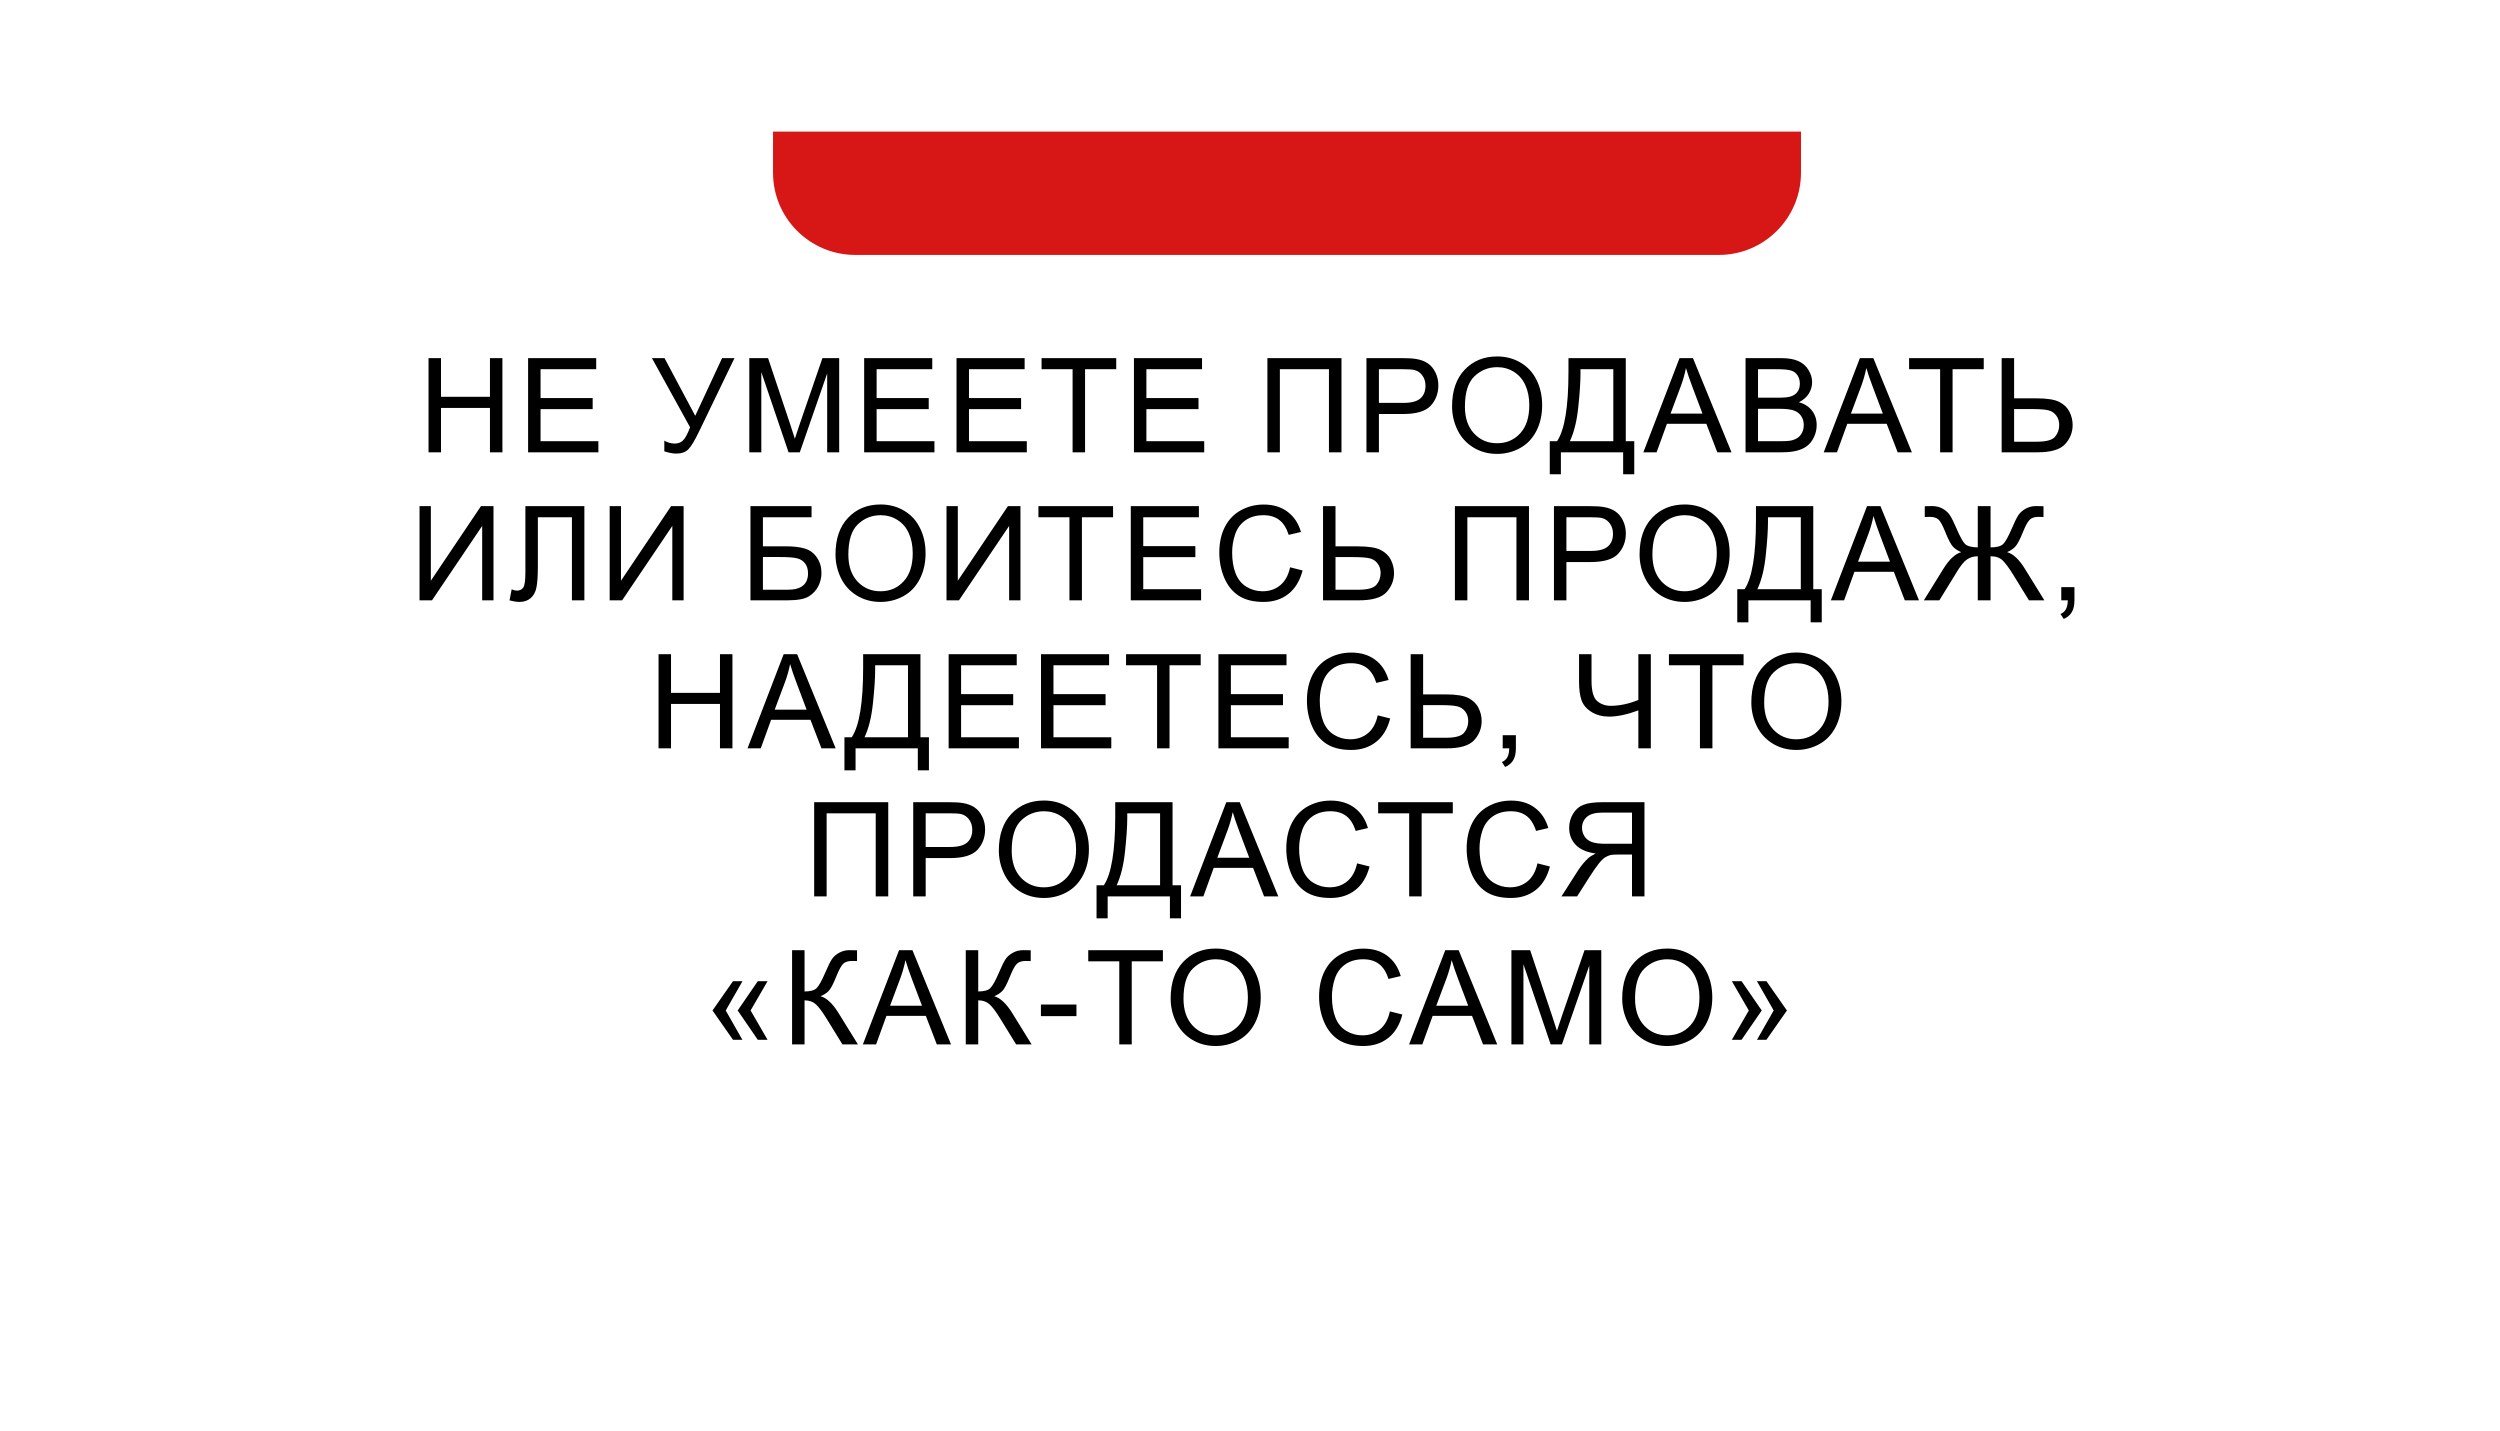
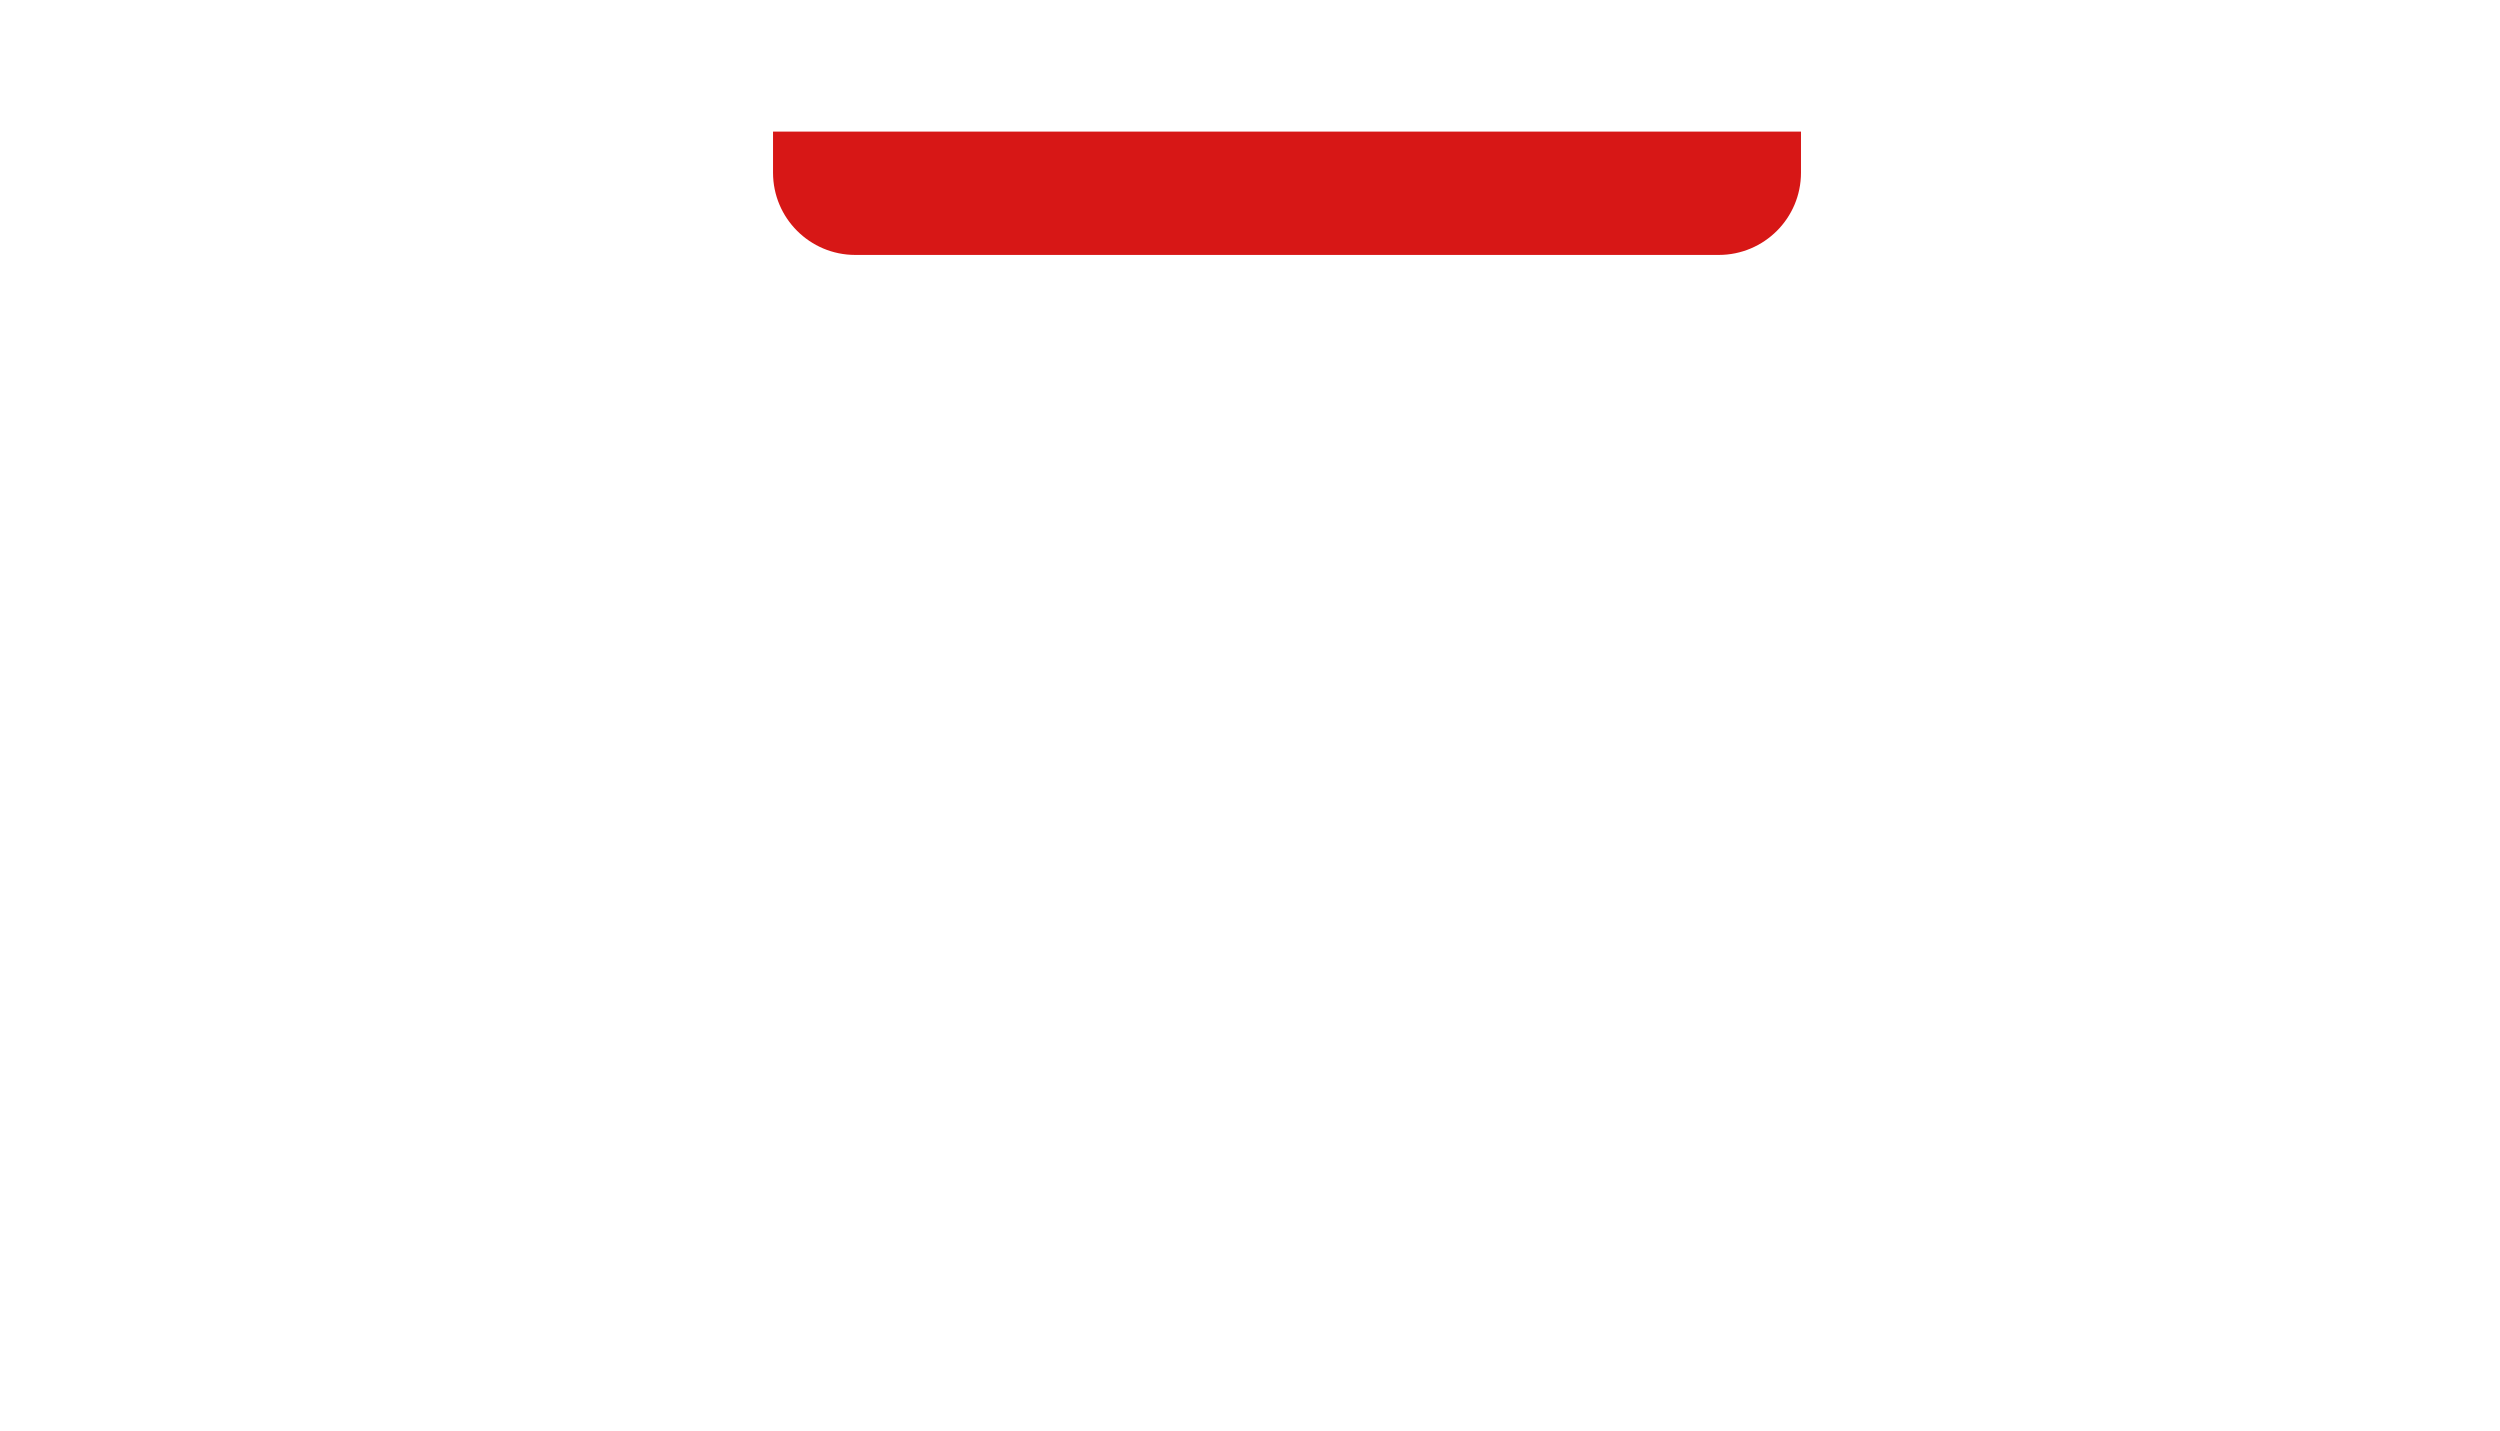
<svg xmlns="http://www.w3.org/2000/svg" width="304" height="174" viewBox="0 0 304 174" fill="none">
  <g filter="url(#filter0_d_713_438)">
    <rect x="25" y="16" width="254" height="124" rx="10" fill="white" />
  </g>
  <path d="M94 16H219V21C219 26.523 214.523 31 209 31H104C98.477 31 94 26.523 94 21V16Z" fill="#D71716" />
-   <path d="M52.11 55V43.547H53.625V48.25H59.578V43.547H61.094V55H59.578V49.602H53.625V55H52.11ZM64.217 55V43.547H72.498V44.898H65.732V48.406H72.068V49.75H65.732V53.648H72.763V55H64.217ZM79.274 43.547H80.805L84.54 50.562L87.805 43.547H89.313L85.016 52.453C84.48 53.568 84.04 54.297 83.696 54.641C83.352 54.984 82.86 55.156 82.219 55.156C81.829 55.156 81.35 55.065 80.782 54.883V53.586C81.188 53.82 81.618 53.938 82.071 53.938C82.441 53.938 82.758 53.82 83.024 53.586C83.295 53.346 83.592 52.805 83.915 51.961L79.274 43.547ZM91.115 55V43.547H93.397L96.108 51.656C96.358 52.411 96.54 52.977 96.654 53.352C96.785 52.935 96.988 52.323 97.264 51.516L100.006 43.547H102.045V55H100.584V45.414L97.256 55H95.889L92.576 45.25V55H91.115ZM105.082 55V43.547H113.363V44.898H106.597V48.406H112.933V49.75H106.597V53.648H113.628V55H105.082ZM116.313 55V43.547H124.595V44.898H117.829V48.406H124.165V49.75H117.829V53.648H124.86V55H116.313ZM130.428 55V44.898H126.655V43.547H135.733V44.898H131.944V55H130.428ZM137.887 55V43.547H146.168V44.898H139.402V48.406H145.738V49.75H139.402V53.648H146.433V55H137.887ZM154.116 43.547H163.124V55H161.6V44.898H155.632V55H154.116V43.547ZM166.16 55V43.547H170.481C171.241 43.547 171.822 43.583 172.223 43.656C172.785 43.75 173.257 43.93 173.637 44.195C174.017 44.456 174.322 44.823 174.551 45.297C174.785 45.771 174.903 46.292 174.903 46.859C174.903 47.833 174.593 48.659 173.973 49.336C173.353 50.008 172.233 50.344 170.613 50.344H167.676V55H166.16ZM167.676 48.992H170.637C171.616 48.992 172.311 48.81 172.723 48.445C173.134 48.081 173.34 47.568 173.34 46.906C173.34 46.427 173.218 46.018 172.973 45.68C172.733 45.336 172.416 45.109 172.02 45C171.764 44.932 171.293 44.898 170.606 44.898H167.676V48.992ZM176.572 49.422C176.572 47.521 177.082 46.034 178.103 44.961C179.124 43.883 180.442 43.344 182.056 43.344C183.114 43.344 184.067 43.596 184.916 44.102C185.765 44.607 186.41 45.312 186.853 46.219C187.301 47.12 187.525 48.143 187.525 49.289C187.525 50.45 187.291 51.49 186.822 52.406C186.353 53.323 185.689 54.018 184.83 54.492C183.97 54.961 183.043 55.195 182.048 55.195C180.97 55.195 180.007 54.935 179.158 54.414C178.309 53.893 177.666 53.182 177.228 52.281C176.791 51.38 176.572 50.427 176.572 49.422ZM178.134 49.445C178.134 50.825 178.504 51.914 179.244 52.711C179.989 53.503 180.921 53.898 182.041 53.898C183.181 53.898 184.119 53.497 184.853 52.695C185.593 51.893 185.962 50.755 185.962 49.281C185.962 48.349 185.804 47.536 185.486 46.844C185.173 46.146 184.712 45.607 184.103 45.227C183.499 44.841 182.819 44.648 182.064 44.648C180.991 44.648 180.067 45.018 179.291 45.758C178.52 46.492 178.134 47.721 178.134 49.445ZM190.726 43.547H197.694V53.648H198.726V57.672H197.374V55H189.804V57.672H188.452V53.648H189.343C190.265 52.258 190.726 49.448 190.726 45.219V43.547ZM196.179 44.898H192.187V45.484C192.187 46.458 192.098 47.792 191.921 49.484C191.749 51.172 191.408 52.56 190.897 53.648H196.179V44.898ZM199.832 55L204.231 43.547H205.864L210.551 55H208.825L207.489 51.531H202.7L201.442 55H199.832ZM203.137 50.297H207.02L205.825 47.125C205.46 46.161 205.189 45.37 205.012 44.75C204.866 45.484 204.661 46.214 204.395 46.938L203.137 50.297ZM212.26 55V43.547H216.557C217.432 43.547 218.132 43.664 218.658 43.898C219.189 44.128 219.603 44.484 219.9 44.969C220.202 45.448 220.353 45.95 220.353 46.477C220.353 46.966 220.221 47.427 219.955 47.859C219.689 48.292 219.288 48.641 218.752 48.906C219.445 49.109 219.976 49.456 220.346 49.945C220.721 50.435 220.908 51.013 220.908 51.68C220.908 52.216 220.794 52.716 220.564 53.18C220.34 53.638 220.062 53.992 219.728 54.242C219.395 54.492 218.976 54.682 218.471 54.812C217.971 54.938 217.356 55 216.627 55H212.26ZM213.775 48.359H216.252C216.924 48.359 217.406 48.315 217.697 48.227C218.083 48.112 218.372 47.922 218.564 47.656C218.762 47.391 218.861 47.057 218.861 46.656C218.861 46.276 218.77 45.943 218.588 45.656C218.406 45.365 218.145 45.167 217.807 45.062C217.468 44.953 216.887 44.898 216.064 44.898H213.775V48.359ZM213.775 53.648H216.627C217.116 53.648 217.46 53.63 217.658 53.594C218.007 53.531 218.299 53.427 218.533 53.281C218.767 53.135 218.96 52.925 219.111 52.648C219.262 52.367 219.338 52.044 219.338 51.68C219.338 51.253 219.228 50.883 219.01 50.57C218.791 50.253 218.486 50.031 218.096 49.906C217.71 49.776 217.153 49.711 216.424 49.711H213.775V53.648ZM221.765 55L226.163 43.547H227.796L232.484 55H230.757L229.421 51.531H224.632L223.374 55H221.765ZM225.07 50.297H228.953L227.757 47.125C227.393 46.161 227.122 45.37 226.945 44.75C226.799 45.484 226.593 46.214 226.328 46.938L225.07 50.297ZM235.919 55V44.898H232.145V43.547H241.223V44.898H237.434V55H235.919ZM243.401 43.547H244.916V48.438H247.651C248.927 48.438 249.851 48.586 250.424 48.883C250.997 49.18 251.408 49.583 251.658 50.094C251.908 50.604 252.033 51.13 252.033 51.672C252.033 52.557 251.731 53.333 251.127 54C250.523 54.667 249.398 55 247.752 55H243.401V43.547ZM244.916 53.711H247.69C248.815 53.711 249.546 53.513 249.885 53.117C250.229 52.716 250.401 52.234 250.401 51.672C250.401 51.214 250.276 50.825 250.026 50.508C249.781 50.185 249.453 49.977 249.041 49.883C248.63 49.789 247.932 49.742 246.948 49.742H244.916V53.711ZM51.016 61.547H52.391V70.617L58.485 61.547H60.008V73H58.633V63.953L52.532 73H51.016V61.547ZM63.888 61.547H71.06V73H69.545V62.898H65.404V68.797C65.404 69.995 65.347 70.872 65.232 71.43C65.123 71.987 64.888 72.422 64.529 72.734C64.17 73.042 63.714 73.195 63.162 73.195C62.828 73.195 62.428 73.133 61.959 73.008L62.217 71.664C62.467 71.768 62.68 71.82 62.857 71.82C63.201 71.82 63.459 71.693 63.631 71.438C63.803 71.177 63.888 70.568 63.888 69.609V61.547ZM74.136 61.547H75.511V70.617L81.605 61.547H83.128V73H81.753V63.953L75.652 73H74.136V61.547ZM91.256 61.547H98.686V62.898H92.772V66.43H95.506C96.516 66.43 97.318 66.526 97.912 66.719C98.511 66.912 98.99 67.276 99.35 67.812C99.709 68.344 99.889 68.963 99.889 69.672C99.889 70.25 99.758 70.792 99.498 71.297C99.243 71.797 98.86 72.206 98.35 72.523C97.839 72.841 96.969 73 95.74 73H91.256V61.547ZM92.772 71.711H95.803C96.621 71.711 97.233 71.544 97.639 71.211C98.05 70.878 98.256 70.378 98.256 69.711C98.256 69.237 98.139 68.841 97.904 68.523C97.67 68.206 97.344 67.995 96.928 67.891C96.511 67.787 95.8 67.734 94.795 67.734H92.772V71.711ZM101.597 67.422C101.597 65.521 102.108 64.034 103.128 62.961C104.149 61.883 105.467 61.344 107.082 61.344C108.139 61.344 109.092 61.596 109.941 62.102C110.79 62.607 111.436 63.312 111.878 64.219C112.326 65.12 112.55 66.143 112.55 67.289C112.55 68.451 112.316 69.49 111.847 70.406C111.378 71.323 110.714 72.018 109.855 72.492C108.996 72.961 108.069 73.195 107.074 73.195C105.996 73.195 105.032 72.935 104.183 72.414C103.334 71.893 102.691 71.182 102.253 70.281C101.816 69.38 101.597 68.427 101.597 67.422ZM103.16 67.445C103.16 68.826 103.529 69.914 104.269 70.711C105.014 71.503 105.946 71.898 107.066 71.898C108.207 71.898 109.144 71.497 109.878 70.695C110.618 69.893 110.988 68.755 110.988 67.281C110.988 66.349 110.829 65.537 110.511 64.844C110.199 64.146 109.738 63.607 109.128 63.227C108.524 62.841 107.845 62.648 107.089 62.648C106.016 62.648 105.092 63.018 104.316 63.758C103.545 64.492 103.16 65.721 103.16 67.445ZM115.095 61.547H116.47V70.617L122.563 61.547H124.087V73H122.712V63.953L116.61 73H115.095V61.547ZM130.045 73V62.898H126.272V61.547H135.35V62.898H131.561V73H130.045ZM137.504 73V61.547H145.785V62.898H139.019V66.406H145.355V67.75H139.019V71.648H146.051V73H137.504ZM156.876 68.984L158.392 69.367C158.074 70.612 157.501 71.562 156.673 72.219C155.85 72.87 154.842 73.195 153.65 73.195C152.415 73.195 151.41 72.945 150.634 72.445C149.863 71.94 149.275 71.211 148.868 70.258C148.467 69.305 148.267 68.281 148.267 67.188C148.267 65.995 148.493 64.956 148.947 64.07C149.405 63.18 150.053 62.505 150.892 62.047C151.736 61.583 152.663 61.352 153.673 61.352C154.819 61.352 155.783 61.643 156.564 62.227C157.345 62.81 157.889 63.63 158.197 64.688L156.704 65.039C156.439 64.206 156.053 63.599 155.548 63.219C155.043 62.839 154.408 62.648 153.642 62.648C152.762 62.648 152.025 62.859 151.431 63.281C150.842 63.703 150.428 64.271 150.189 64.984C149.949 65.693 149.829 66.424 149.829 67.18C149.829 68.154 149.97 69.005 150.251 69.734C150.538 70.458 150.98 71 151.579 71.359C152.178 71.719 152.827 71.898 153.525 71.898C154.374 71.898 155.092 71.654 155.681 71.164C156.269 70.674 156.668 69.948 156.876 68.984ZM160.882 61.547H162.397V66.438H165.132C166.408 66.438 167.332 66.586 167.905 66.883C168.478 67.18 168.889 67.583 169.139 68.094C169.389 68.604 169.514 69.13 169.514 69.672C169.514 70.557 169.212 71.333 168.608 72C168.004 72.667 166.879 73 165.233 73H160.882V61.547ZM162.397 71.711H165.171C166.296 71.711 167.027 71.513 167.366 71.117C167.71 70.716 167.882 70.234 167.882 69.672C167.882 69.213 167.757 68.826 167.507 68.508C167.262 68.185 166.934 67.977 166.522 67.883C166.111 67.789 165.413 67.742 164.428 67.742H162.397V71.711ZM176.916 61.547H185.923V73H184.4V62.898H178.431V73H176.916V61.547ZM188.96 73V61.547H193.28C194.041 61.547 194.621 61.583 195.022 61.656C195.585 61.75 196.056 61.93 196.437 62.195C196.817 62.456 197.121 62.823 197.351 63.297C197.585 63.771 197.702 64.292 197.702 64.859C197.702 65.833 197.392 66.659 196.772 67.336C196.153 68.008 195.033 68.344 193.413 68.344H190.476V73H188.96ZM190.476 66.992H193.437C194.416 66.992 195.111 66.81 195.522 66.445C195.934 66.081 196.14 65.568 196.14 64.906C196.14 64.427 196.017 64.018 195.772 63.68C195.533 63.336 195.215 63.109 194.819 63C194.564 62.932 194.093 62.898 193.405 62.898H190.476V66.992ZM199.372 67.422C199.372 65.521 199.882 64.034 200.903 62.961C201.924 61.883 203.241 61.344 204.856 61.344C205.913 61.344 206.866 61.596 207.715 62.102C208.564 62.607 209.21 63.312 209.653 64.219C210.101 65.12 210.325 66.143 210.325 67.289C210.325 68.451 210.09 69.49 209.622 70.406C209.153 71.323 208.489 72.018 207.629 72.492C206.77 72.961 205.843 73.195 204.848 73.195C203.77 73.195 202.806 72.935 201.957 72.414C201.109 71.893 200.465 71.182 200.028 70.281C199.59 69.38 199.372 68.427 199.372 67.422ZM200.934 67.445C200.934 68.826 201.304 69.914 202.043 70.711C202.788 71.503 203.721 71.898 204.84 71.898C205.981 71.898 206.918 71.497 207.653 70.695C208.392 69.893 208.762 68.755 208.762 67.281C208.762 66.349 208.603 65.537 208.286 64.844C207.973 64.146 207.512 63.607 206.903 63.227C206.299 62.841 205.619 62.648 204.864 62.648C203.791 62.648 202.866 63.018 202.09 63.758C201.319 64.492 200.934 65.721 200.934 67.445ZM213.525 61.547H220.494V71.648H221.525V75.672H220.174V73H212.603V75.672H211.252V71.648H212.142C213.064 70.258 213.525 67.448 213.525 63.219V61.547ZM218.978 62.898H214.986V63.484C214.986 64.458 214.898 65.792 214.721 67.484C214.549 69.172 214.208 70.56 213.697 71.648H218.978V62.898ZM222.632 73L227.031 61.547H228.663L233.351 73H231.624L230.288 69.531H225.499L224.242 73H222.632ZM225.937 68.297H229.82L228.624 65.125C228.26 64.162 227.989 63.37 227.812 62.75C227.666 63.484 227.46 64.213 227.195 64.938L225.937 68.297ZM242.052 61.547V66.562C242.796 66.562 243.307 66.427 243.583 66.156C243.864 65.88 244.221 65.237 244.653 64.227C244.971 63.477 245.231 62.948 245.434 62.641C245.643 62.328 245.937 62.068 246.317 61.859C246.697 61.646 247.114 61.539 247.567 61.539C248.062 61.539 248.369 61.544 248.489 61.555V62.867C248.442 62.867 248.343 62.865 248.192 62.859C248.026 62.854 247.924 62.852 247.888 62.852C247.403 62.852 247.044 62.969 246.809 63.203C246.57 63.438 246.296 63.938 245.989 64.703C245.656 65.531 245.367 66.096 245.122 66.398C244.877 66.695 244.523 66.943 244.059 67.141C244.809 67.349 245.536 68.031 246.239 69.188L248.598 73H246.723L244.809 69.891C244.299 69.068 243.869 68.487 243.52 68.148C243.171 67.81 242.682 67.641 242.052 67.641V73H240.497V67.641C239.997 67.641 239.554 67.773 239.169 68.039C238.789 68.299 238.343 68.865 237.833 69.734L237.739 69.891L235.825 73H233.942L236.302 69.188C237.02 68.026 237.749 67.344 238.489 67.141C238.078 66.974 237.742 66.753 237.481 66.477C237.221 66.195 236.911 65.604 236.552 64.703C236.223 63.885 235.942 63.372 235.708 63.164C235.473 62.956 235.124 62.852 234.661 62.852L234.052 62.867V61.555C234.109 61.544 234.401 61.539 234.927 61.539C235.427 61.539 235.859 61.643 236.223 61.852C236.593 62.055 236.882 62.312 237.091 62.625C237.299 62.932 237.567 63.466 237.895 64.227C238.333 65.253 238.687 65.896 238.958 66.156C239.234 66.417 239.747 66.552 240.497 66.562V61.547H242.052ZM250.651 73V71.398H252.252V73C252.252 73.588 252.148 74.062 251.94 74.422C251.731 74.787 251.401 75.068 250.948 75.266L250.557 74.664C250.854 74.534 251.073 74.341 251.213 74.086C251.354 73.836 251.432 73.474 251.448 73H250.651ZM80.08 91V79.547H81.596V84.25H87.549V79.547H89.064V91H87.549V85.602H81.596V91H80.08ZM90.898 91L95.296 79.547H96.929L101.617 91H99.89L98.554 87.531H93.765L92.507 91H90.898ZM94.203 86.297H98.085L96.89 83.125C96.525 82.162 96.255 81.37 96.078 80.75C95.932 81.484 95.726 82.213 95.46 82.938L94.203 86.297ZM104.958 79.547H111.927V89.648H112.958V93.672H111.606V91H104.036V93.672H102.684V89.648H103.575C104.497 88.258 104.958 85.448 104.958 81.219V79.547ZM110.411 80.898H106.419V81.484C106.419 82.458 106.33 83.792 106.153 85.484C105.981 87.172 105.64 88.56 105.13 89.648H110.411V80.898ZM115.354 91V79.547H123.635V80.898H116.869V84.406H123.205V85.75H116.869V89.648H123.901V91H115.354ZM126.586 91V79.547H134.867V80.898H128.101V84.406H134.437V85.75H128.101V89.648H135.133V91H126.586ZM140.7 91V80.898H136.927V79.547H146.005V80.898H142.216V91H140.7ZM148.159 91V79.547H156.44V80.898H149.674V84.406H156.01V85.75H149.674V89.648H156.706V91H148.159ZM167.531 86.984L169.047 87.367C168.729 88.612 168.156 89.562 167.328 90.219C166.505 90.87 165.497 91.195 164.305 91.195C163.07 91.195 162.065 90.945 161.289 90.445C160.518 89.94 159.93 89.211 159.523 88.258C159.122 87.305 158.922 86.281 158.922 85.188C158.922 83.995 159.148 82.956 159.602 82.07C160.06 81.18 160.708 80.505 161.547 80.047C162.391 79.583 163.318 79.352 164.328 79.352C165.474 79.352 166.438 79.643 167.219 80.227C168 80.81 168.544 81.63 168.852 82.688L167.359 83.039C167.094 82.206 166.708 81.599 166.203 81.219C165.698 80.838 165.062 80.648 164.297 80.648C163.417 80.648 162.68 80.859 162.086 81.281C161.497 81.703 161.083 82.271 160.844 82.984C160.604 83.693 160.484 84.424 160.484 85.18C160.484 86.154 160.625 87.005 160.906 87.734C161.193 88.458 161.635 89 162.234 89.359C162.833 89.719 163.482 89.898 164.18 89.898C165.029 89.898 165.747 89.654 166.336 89.164C166.924 88.674 167.323 87.948 167.531 86.984ZM171.537 79.547H173.052V84.438H175.787C177.063 84.438 177.987 84.586 178.56 84.883C179.133 85.18 179.544 85.583 179.794 86.094C180.044 86.604 180.169 87.13 180.169 87.672C180.169 88.557 179.867 89.333 179.263 90C178.659 90.667 177.534 91 175.888 91H171.537V79.547ZM173.052 89.711H175.826C176.951 89.711 177.682 89.513 178.021 89.117C178.365 88.716 178.537 88.234 178.537 87.672C178.537 87.213 178.412 86.826 178.162 86.508C177.917 86.185 177.589 85.977 177.177 85.883C176.766 85.789 176.068 85.742 175.083 85.742H173.052V89.711ZM182.729 91V89.398H184.331V91C184.331 91.588 184.227 92.062 184.018 92.422C183.81 92.787 183.479 93.068 183.026 93.266L182.636 92.664C182.932 92.534 183.151 92.341 183.292 92.086C183.432 91.836 183.511 91.474 183.526 91H182.729ZM200.74 91H199.224V86.383C197.865 86.888 196.675 87.141 195.654 87.141C194.857 87.141 194.154 86.956 193.545 86.586C192.935 86.211 192.526 85.737 192.318 85.164C192.115 84.591 192.013 83.841 192.013 82.914V79.547H193.529V82.773C193.529 84.023 193.756 84.846 194.209 85.242C194.667 85.633 195.217 85.828 195.857 85.828C196.925 85.828 198.047 85.591 199.224 85.117V79.547H200.74V91ZM206.714 91V80.898H202.941V79.547H212.019V80.898H208.23V91H206.714ZM212.962 85.422C212.962 83.521 213.472 82.034 214.493 80.961C215.514 79.883 216.831 79.344 218.446 79.344C219.503 79.344 220.456 79.596 221.305 80.102C222.154 80.607 222.8 81.312 223.243 82.219C223.691 83.12 223.915 84.143 223.915 85.289C223.915 86.451 223.68 87.49 223.212 88.406C222.743 89.323 222.079 90.018 221.219 90.492C220.36 90.961 219.433 91.195 218.438 91.195C217.36 91.195 216.396 90.935 215.548 90.414C214.699 89.893 214.055 89.182 213.618 88.281C213.18 87.38 212.962 86.427 212.962 85.422ZM214.524 85.445C214.524 86.826 214.894 87.914 215.633 88.711C216.378 89.503 217.311 89.898 218.43 89.898C219.571 89.898 220.508 89.497 221.243 88.695C221.982 87.893 222.352 86.755 222.352 85.281C222.352 84.349 222.193 83.537 221.876 82.844C221.563 82.146 221.102 81.607 220.493 81.227C219.889 80.841 219.209 80.648 218.454 80.648C217.381 80.648 216.456 81.018 215.68 81.758C214.909 82.492 214.524 83.721 214.524 85.445ZM99.003 97.547H108.011V109H106.488V98.898H100.519V109H99.003V97.547ZM111.048 109V97.547H115.368C116.129 97.547 116.709 97.583 117.11 97.656C117.673 97.75 118.144 97.93 118.524 98.195C118.905 98.456 119.209 98.823 119.438 99.297C119.673 99.771 119.79 100.292 119.79 100.859C119.79 101.833 119.48 102.659 118.86 103.336C118.241 104.008 117.121 104.344 115.501 104.344H112.563V109H111.048ZM112.563 102.992H115.524C116.504 102.992 117.199 102.81 117.61 102.445C118.022 102.081 118.228 101.568 118.228 100.906C118.228 100.427 118.105 100.018 117.86 99.68C117.621 99.336 117.303 99.109 116.907 99C116.652 98.932 116.181 98.898 115.493 98.898H112.563V102.992ZM121.459 103.422C121.459 101.521 121.97 100.034 122.991 98.961C124.011 97.883 125.329 97.344 126.944 97.344C128.001 97.344 128.954 97.596 129.803 98.102C130.652 98.607 131.298 99.312 131.741 100.219C132.189 101.12 132.412 102.143 132.412 103.289C132.412 104.451 132.178 105.49 131.709 106.406C131.241 107.323 130.577 108.018 129.717 108.492C128.858 108.961 127.931 109.195 126.936 109.195C125.858 109.195 124.894 108.935 124.045 108.414C123.196 107.893 122.553 107.182 122.116 106.281C121.678 105.38 121.459 104.427 121.459 103.422ZM123.022 103.445C123.022 104.826 123.392 105.914 124.131 106.711C124.876 107.503 125.808 107.898 126.928 107.898C128.069 107.898 129.006 107.497 129.741 106.695C130.48 105.893 130.85 104.755 130.85 103.281C130.85 102.349 130.691 101.536 130.373 100.844C130.061 100.146 129.6 99.607 128.991 99.227C128.386 98.841 127.707 98.648 126.952 98.648C125.879 98.648 124.954 99.018 124.178 99.758C123.407 100.492 123.022 101.721 123.022 103.445ZM135.613 97.547H142.582V107.648H143.613V111.672H142.262V109H134.691V111.672H133.34V107.648H134.23C135.152 106.258 135.613 103.448 135.613 99.219V97.547ZM141.066 98.898H137.074V99.484C137.074 100.458 136.986 101.792 136.808 103.484C136.637 105.172 136.295 106.56 135.785 107.648H141.066V98.898ZM144.72 109L149.118 97.547H150.751L155.439 109H153.712L152.376 105.531H147.587L146.329 109H144.72ZM148.025 104.297H151.908L150.712 101.125C150.348 100.161 150.077 99.37 149.9 98.75C149.754 99.484 149.548 100.214 149.283 100.938L148.025 104.297ZM165.022 104.984L166.538 105.367C166.22 106.612 165.647 107.562 164.819 108.219C163.996 108.87 162.988 109.195 161.796 109.195C160.561 109.195 159.556 108.945 158.78 108.445C158.009 107.94 157.421 107.211 157.014 106.258C156.613 105.305 156.413 104.281 156.413 103.188C156.413 101.995 156.639 100.956 157.092 100.07C157.551 99.18 158.199 98.505 159.038 98.047C159.882 97.583 160.809 97.352 161.819 97.352C162.965 97.352 163.928 97.643 164.71 98.227C165.491 98.81 166.035 99.63 166.342 100.688L164.85 101.039C164.585 100.206 164.199 99.599 163.694 99.219C163.189 98.838 162.553 98.648 161.788 98.648C160.908 98.648 160.171 98.859 159.577 99.281C158.988 99.703 158.574 100.271 158.335 100.984C158.095 101.693 157.975 102.424 157.975 103.18C157.975 104.154 158.116 105.005 158.397 105.734C158.684 106.458 159.126 107 159.725 107.359C160.324 107.719 160.973 107.898 161.671 107.898C162.52 107.898 163.238 107.654 163.827 107.164C164.415 106.674 164.814 105.948 165.022 104.984ZM171.356 109V98.898H167.582V97.547H176.66V98.898H172.871V109H171.356ZM186.955 104.984L188.47 105.367C188.153 106.612 187.58 107.562 186.752 108.219C185.929 108.87 184.921 109.195 183.728 109.195C182.494 109.195 181.489 108.945 180.712 108.445C179.942 107.94 179.353 107.211 178.947 106.258C178.546 105.305 178.345 104.281 178.345 103.188C178.345 101.995 178.572 100.956 179.025 100.07C179.483 99.18 180.132 98.505 180.97 98.047C181.814 97.583 182.741 97.352 183.752 97.352C184.897 97.352 185.861 97.643 186.642 98.227C187.423 98.81 187.968 99.63 188.275 100.688L186.783 101.039C186.517 100.206 186.132 99.599 185.627 99.219C185.121 98.838 184.486 98.648 183.72 98.648C182.84 98.648 182.103 98.859 181.509 99.281C180.921 99.703 180.507 100.271 180.267 100.984C180.028 101.693 179.908 102.424 179.908 103.18C179.908 104.154 180.048 105.005 180.33 105.734C180.616 106.458 181.059 107 181.658 107.359C182.257 107.719 182.905 107.898 183.603 107.898C184.452 107.898 185.171 107.654 185.759 107.164C186.348 106.674 186.746 105.948 186.955 104.984ZM199.968 109H198.452V103.914H196.694C196.304 103.914 196.023 103.932 195.851 103.969C195.616 104.026 195.384 104.128 195.155 104.273C194.931 104.419 194.676 104.674 194.39 105.039C194.103 105.404 193.739 105.93 193.296 106.617L191.78 109H189.874L191.866 105.883C192.262 105.273 192.681 104.766 193.124 104.359C193.332 104.172 193.637 103.982 194.038 103.789C192.939 103.638 192.127 103.284 191.601 102.727C191.075 102.169 190.812 101.484 190.812 100.672C190.812 100.042 190.97 99.466 191.288 98.945C191.606 98.424 192.03 98.062 192.562 97.859C193.093 97.651 193.869 97.547 194.89 97.547H199.968V109ZM198.452 102.602V98.812H194.827C193.978 98.812 193.356 98.987 192.96 99.336C192.569 99.685 192.374 100.13 192.374 100.672C192.374 101.042 192.476 101.385 192.679 101.703C192.882 102.016 193.179 102.245 193.569 102.391C193.96 102.531 194.502 102.602 195.194 102.602H198.452ZM88.249 122.875L90.273 126.438H89.132L86.64 122.875L89.132 119.312H90.288L88.249 122.875ZM91.273 122.875L93.335 126.438H92.148L89.703 122.875L92.148 119.312H93.335L91.273 122.875ZM96.317 115.547H97.833V120.562C98.525 120.562 99.013 120.43 99.294 120.164C99.575 119.893 99.934 119.247 100.372 118.227C100.69 117.477 100.95 116.948 101.153 116.641C101.361 116.328 101.656 116.068 102.036 115.859C102.416 115.646 102.835 115.539 103.294 115.539C103.877 115.539 104.184 115.544 104.216 115.555V116.867C104.164 116.867 104.062 116.865 103.911 116.859C103.744 116.854 103.643 116.852 103.606 116.852C103.122 116.852 102.763 116.969 102.528 117.203C102.289 117.438 102.015 117.938 101.708 118.703C101.322 119.672 100.997 120.284 100.731 120.539C100.466 120.789 100.148 120.99 99.778 121.141C100.518 121.344 101.247 122.026 101.966 123.188L104.325 127H102.442L100.528 123.891C100.002 123.031 99.562 122.443 99.208 122.125C98.854 121.802 98.395 121.641 97.833 121.641V127H96.317V115.547ZM104.924 127L109.323 115.547H110.955L115.643 127H113.916L112.58 123.531H107.791L106.533 127H104.924ZM108.229 122.297H112.112L110.916 119.125C110.552 118.161 110.281 117.37 110.104 116.75C109.958 117.484 109.752 118.214 109.487 118.938L108.229 122.297ZM117.437 115.547H118.953V120.562C119.646 120.562 120.132 120.43 120.414 120.164C120.695 119.893 121.054 119.247 121.492 118.227C121.81 117.477 122.07 116.948 122.273 116.641C122.481 116.328 122.776 116.068 123.156 115.859C123.536 115.646 123.955 115.539 124.414 115.539C124.997 115.539 125.304 115.544 125.336 115.555V116.867C125.284 116.867 125.182 116.865 125.031 116.859C124.864 116.854 124.763 116.852 124.726 116.852C124.242 116.852 123.882 116.969 123.648 117.203C123.409 117.438 123.135 117.938 122.828 118.703C122.442 119.672 122.117 120.284 121.851 120.539C121.586 120.789 121.268 120.99 120.898 121.141C121.638 121.344 122.367 122.026 123.086 123.188L125.445 127H123.562L121.648 123.891C121.122 123.031 120.682 122.443 120.328 122.125C119.974 121.802 119.515 121.641 118.953 121.641V127H117.437V115.547ZM126.575 123.562V122.148H130.896V123.562H126.575ZM136.104 127V116.898H132.331V115.547H141.409V116.898H137.62V127H136.104ZM142.352 121.422C142.352 119.521 142.862 118.034 143.883 116.961C144.904 115.883 146.221 115.344 147.836 115.344C148.893 115.344 149.846 115.596 150.695 116.102C151.544 116.607 152.19 117.312 152.633 118.219C153.081 119.12 153.305 120.143 153.305 121.289C153.305 122.451 153.07 123.49 152.602 124.406C152.133 125.323 151.469 126.018 150.609 126.492C149.75 126.961 148.823 127.195 147.828 127.195C146.75 127.195 145.786 126.935 144.938 126.414C144.089 125.893 143.445 125.182 143.008 124.281C142.57 123.38 142.352 122.427 142.352 121.422ZM143.914 121.445C143.914 122.826 144.284 123.914 145.023 124.711C145.768 125.503 146.701 125.898 147.82 125.898C148.961 125.898 149.898 125.497 150.633 124.695C151.372 123.893 151.742 122.755 151.742 121.281C151.742 120.349 151.583 119.536 151.266 118.844C150.953 118.146 150.492 117.607 149.883 117.227C149.279 116.841 148.599 116.648 147.844 116.648C146.771 116.648 145.846 117.018 145.07 117.758C144.299 118.492 143.914 119.721 143.914 121.445ZM169.011 122.984L170.526 123.367C170.209 124.612 169.636 125.562 168.808 126.219C167.985 126.87 166.977 127.195 165.784 127.195C164.55 127.195 163.544 126.945 162.768 126.445C161.998 125.94 161.409 125.211 161.003 124.258C160.602 123.305 160.401 122.281 160.401 121.188C160.401 119.995 160.628 118.956 161.081 118.07C161.539 117.18 162.188 116.505 163.026 116.047C163.87 115.583 164.797 115.352 165.808 115.352C166.953 115.352 167.917 115.643 168.698 116.227C169.479 116.81 170.024 117.63 170.331 118.688L168.839 119.039C168.573 118.206 168.188 117.599 167.683 117.219C167.177 116.839 166.542 116.648 165.776 116.648C164.896 116.648 164.159 116.859 163.565 117.281C162.977 117.703 162.563 118.271 162.323 118.984C162.084 119.693 161.964 120.424 161.964 121.18C161.964 122.154 162.104 123.005 162.386 123.734C162.672 124.458 163.115 125 163.714 125.359C164.313 125.719 164.961 125.898 165.659 125.898C166.508 125.898 167.227 125.654 167.815 125.164C168.404 124.674 168.802 123.948 169.011 122.984ZM171.344 127L175.742 115.547H177.375L182.063 127H180.336L179 123.531H174.211L172.953 127H171.344ZM174.649 122.297H178.532L177.336 119.125C176.972 118.161 176.701 117.37 176.524 116.75C176.378 117.484 176.172 118.214 175.907 118.938L174.649 122.297ZM183.787 127V115.547H186.068L188.779 123.656C189.029 124.411 189.211 124.977 189.326 125.352C189.456 124.935 189.659 124.323 189.935 123.516L192.677 115.547H194.717V127H193.256V117.414L189.927 127H188.56L185.248 117.25V127H183.787ZM197.261 121.422C197.261 119.521 197.771 118.034 198.792 116.961C199.813 115.883 201.131 115.344 202.745 115.344C203.803 115.344 204.756 115.596 205.605 116.102C206.454 116.607 207.099 117.312 207.542 118.219C207.99 119.12 208.214 120.143 208.214 121.289C208.214 122.451 207.98 123.49 207.511 124.406C207.042 125.323 206.378 126.018 205.519 126.492C204.659 126.961 203.732 127.195 202.738 127.195C201.659 127.195 200.696 126.935 199.847 126.414C198.998 125.893 198.355 125.182 197.917 124.281C197.48 123.38 197.261 122.427 197.261 121.422ZM198.823 121.445C198.823 122.826 199.193 123.914 199.933 124.711C200.678 125.503 201.61 125.898 202.73 125.898C203.87 125.898 204.808 125.497 205.542 124.695C206.282 123.893 206.652 122.755 206.652 121.281C206.652 120.349 206.493 119.536 206.175 118.844C205.863 118.146 205.402 117.607 204.792 117.227C204.188 116.841 203.508 116.648 202.753 116.648C201.68 116.648 200.756 117.018 199.98 117.758C199.209 118.492 198.823 119.721 198.823 121.445ZM215.68 122.875L213.641 119.312H214.798L217.29 122.875L214.798 126.438H213.649L215.68 122.875ZM212.657 122.875L210.594 119.312H211.774L214.227 122.875L211.774 126.438H210.594L212.657 122.875Z" fill="black" />
  <defs>
    <filter id="filter0_d_713_438" x="0" y="0" width="304" height="174" filterUnits="userSpaceOnUse" color-interpolation-filters="sRGB">
      <feFlood flood-opacity="0" result="BackgroundImageFix" />
      <feColorMatrix in="SourceAlpha" type="matrix" values="0 0 0 0 0 0 0 0 0 0 0 0 0 0 0 0 0 0 127 0" result="hardAlpha" />
      <feOffset dy="9" />
      <feGaussianBlur stdDeviation="12.5" />
      <feComposite in2="hardAlpha" operator="out" />
      <feColorMatrix type="matrix" values="0 0 0 0 0 0 0 0 0 0 0 0 0 0 0 0 0 0 0.25 0" />
      <feBlend mode="normal" in2="BackgroundImageFix" result="effect1_dropShadow_713_438" />
      <feBlend mode="normal" in="SourceGraphic" in2="effect1_dropShadow_713_438" result="shape" />
    </filter>
  </defs>
</svg>